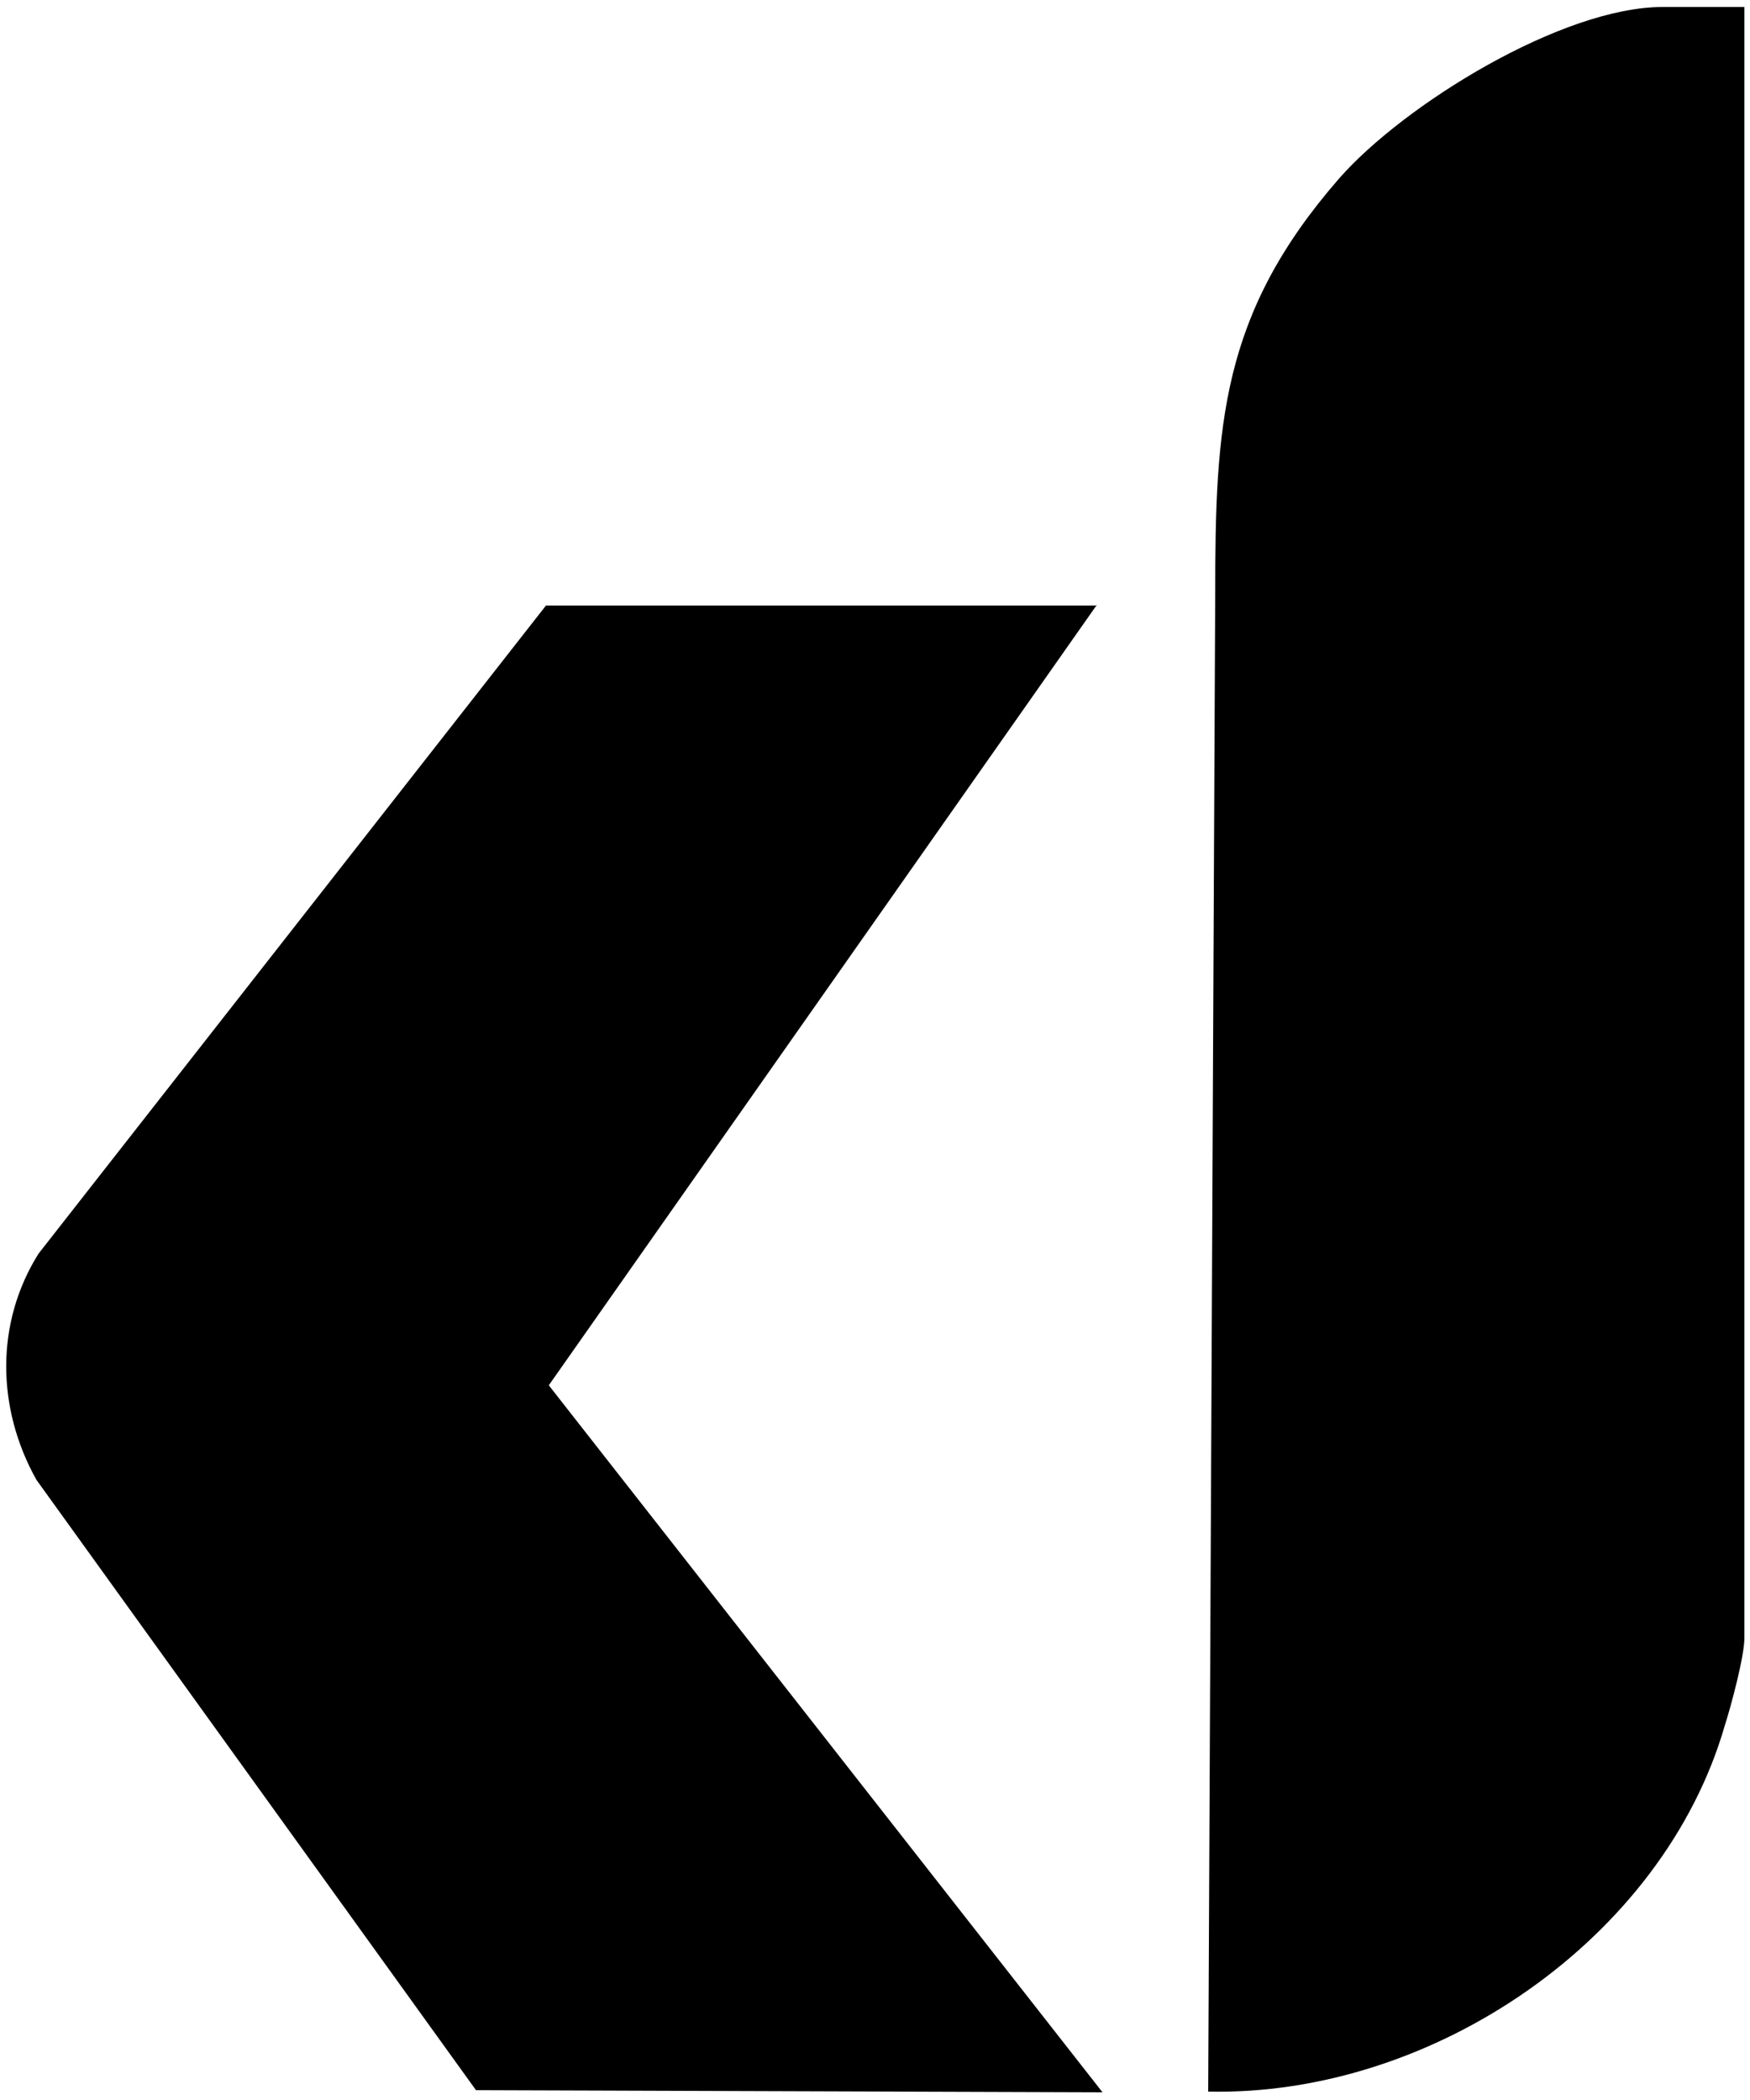
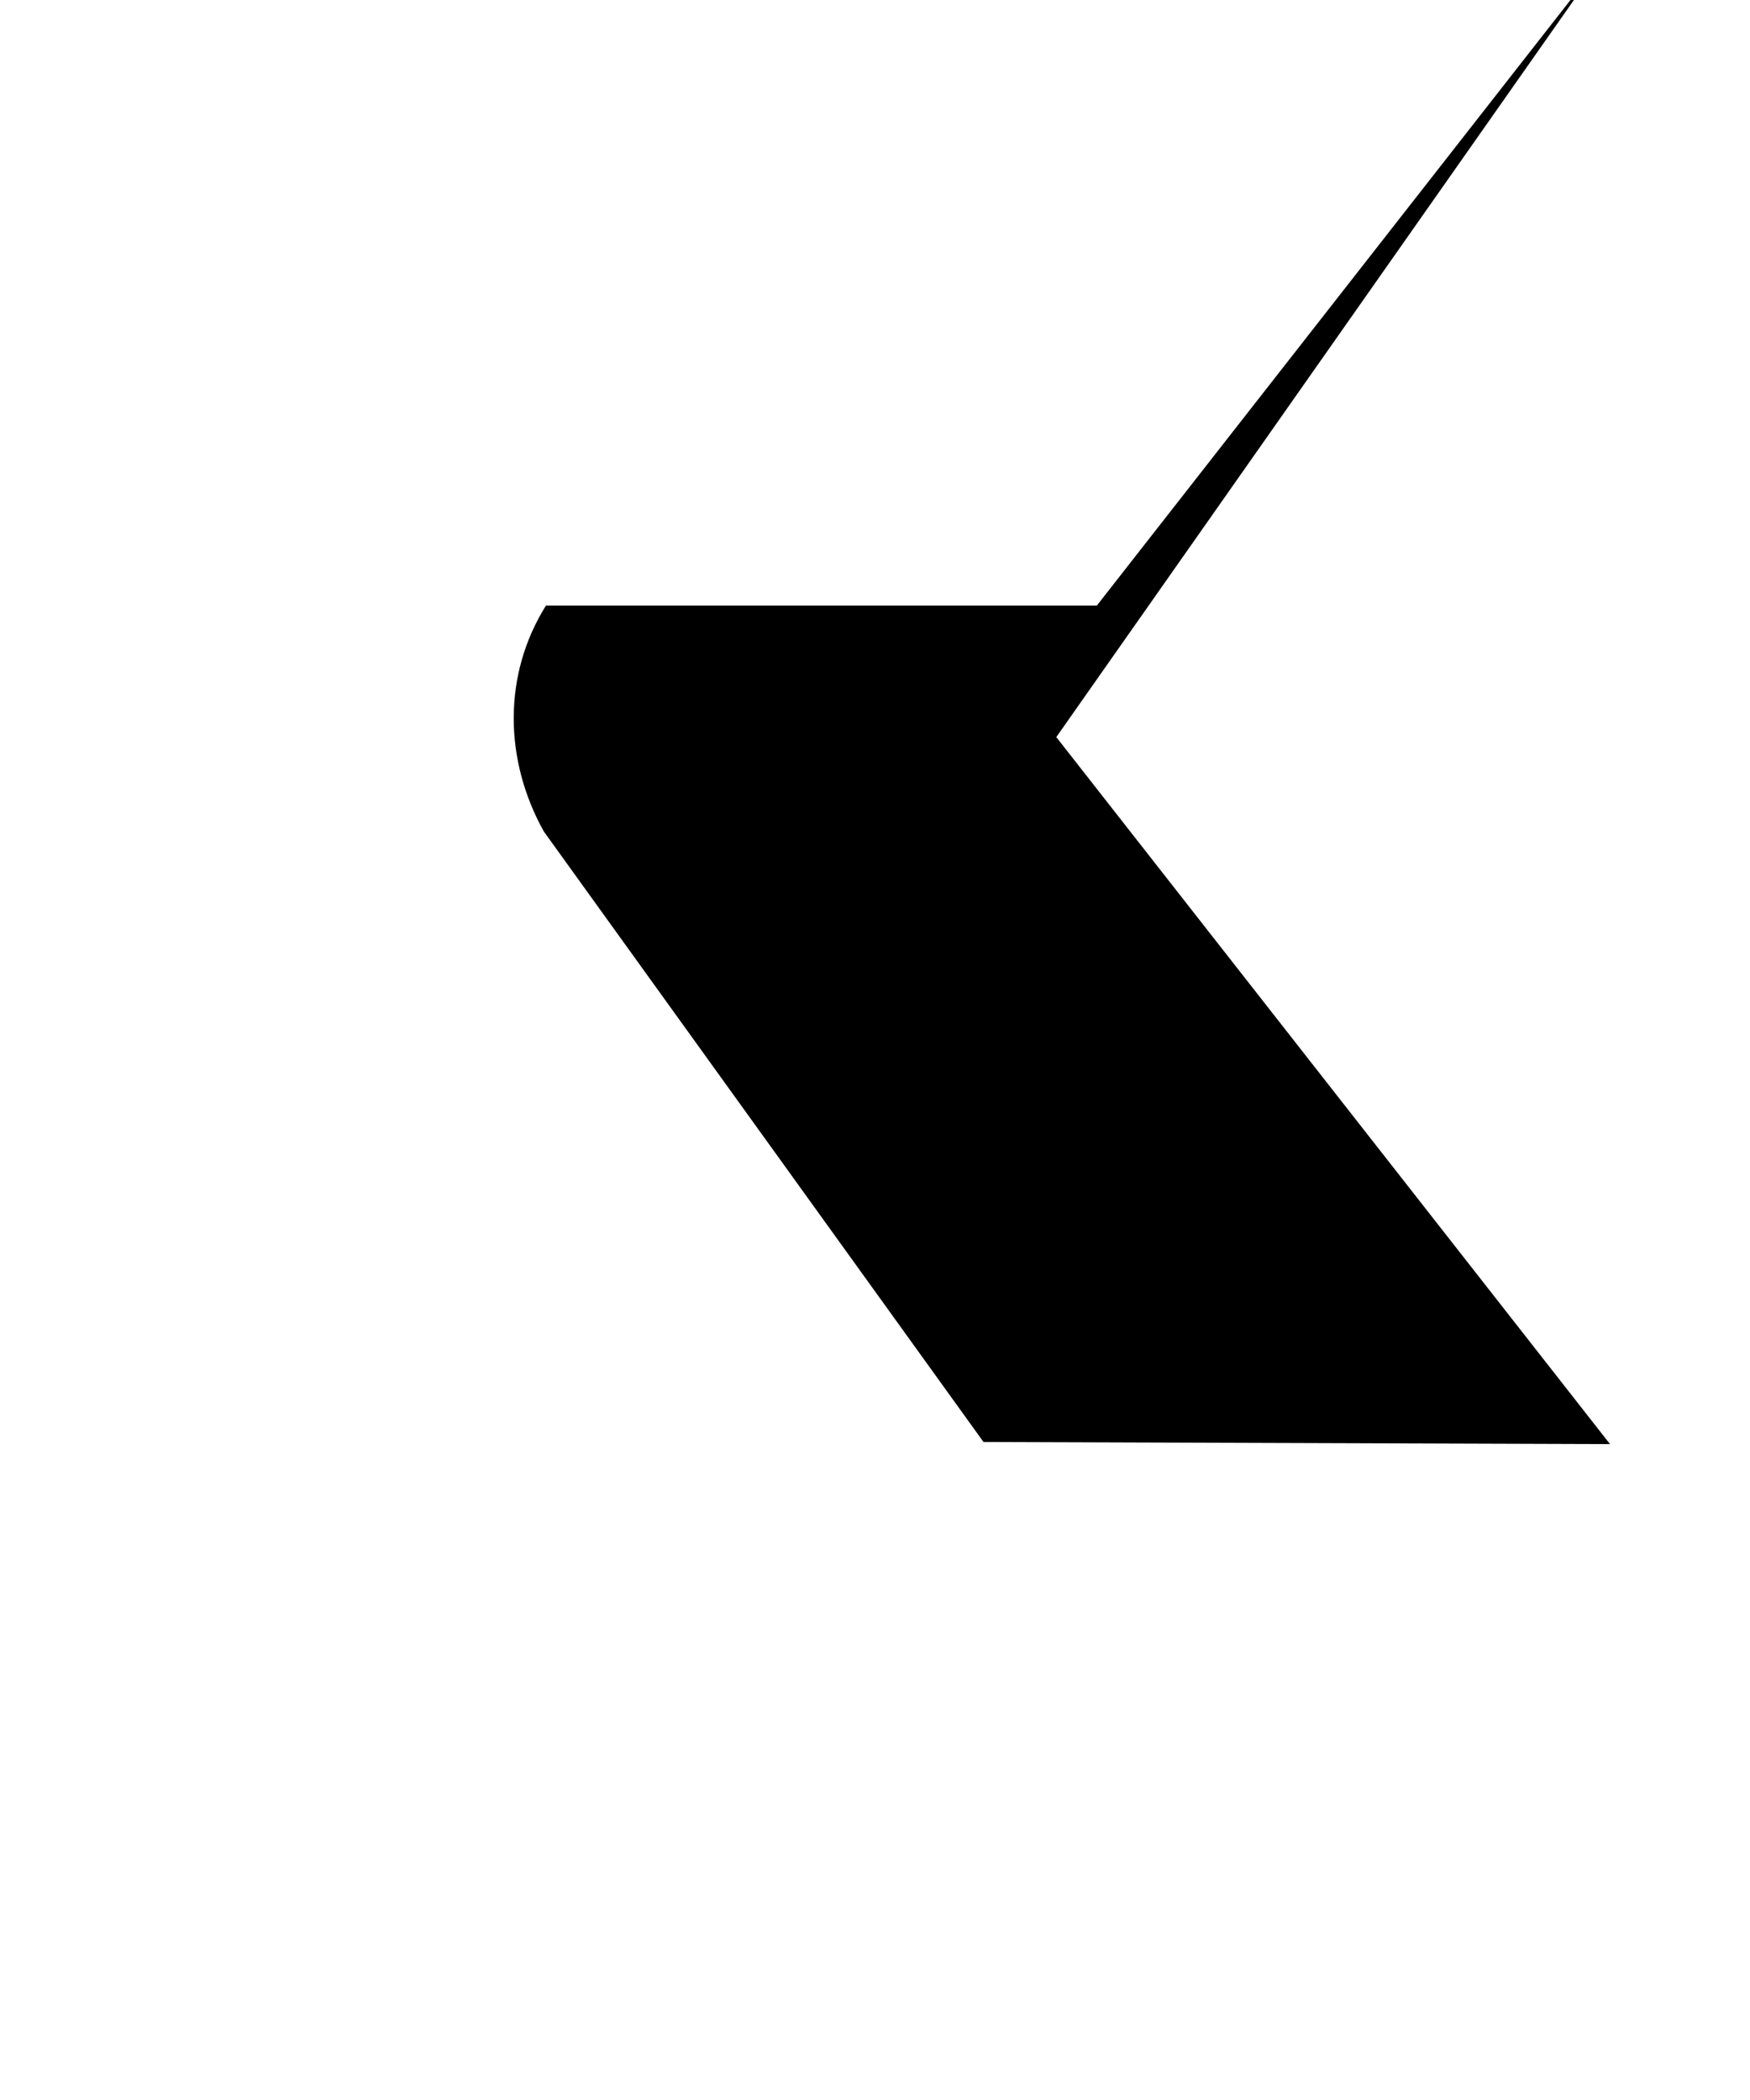
<svg xmlns="http://www.w3.org/2000/svg" id="Ebene_1" version="1.1" viewBox="0 0 250 300">
-   <path d="M237.5,1c-14.3,0-36.9,13.9-46.2,24.5-16.9,19.4-17.7,35.2-17.7,59.6l-1,213.7c32.1.7,65-21.8,73.8-52.3.9-2.8,2.8-9.9,2.8-12.5V1h-11.6Z" />
-   <path d="M156.7,86.5h-78.7L5.5,179.1c-6.2,9.9-6,22.1-.3,32.3l62.8,87.2,89.5.3-79.1-101,78.3-111.5Z" />
+   <path d="M156.7,86.5h-78.7c-6.2,9.9-6,22.1-.3,32.3l62.8,87.2,89.5.3-79.1-101,78.3-111.5Z" />
</svg>